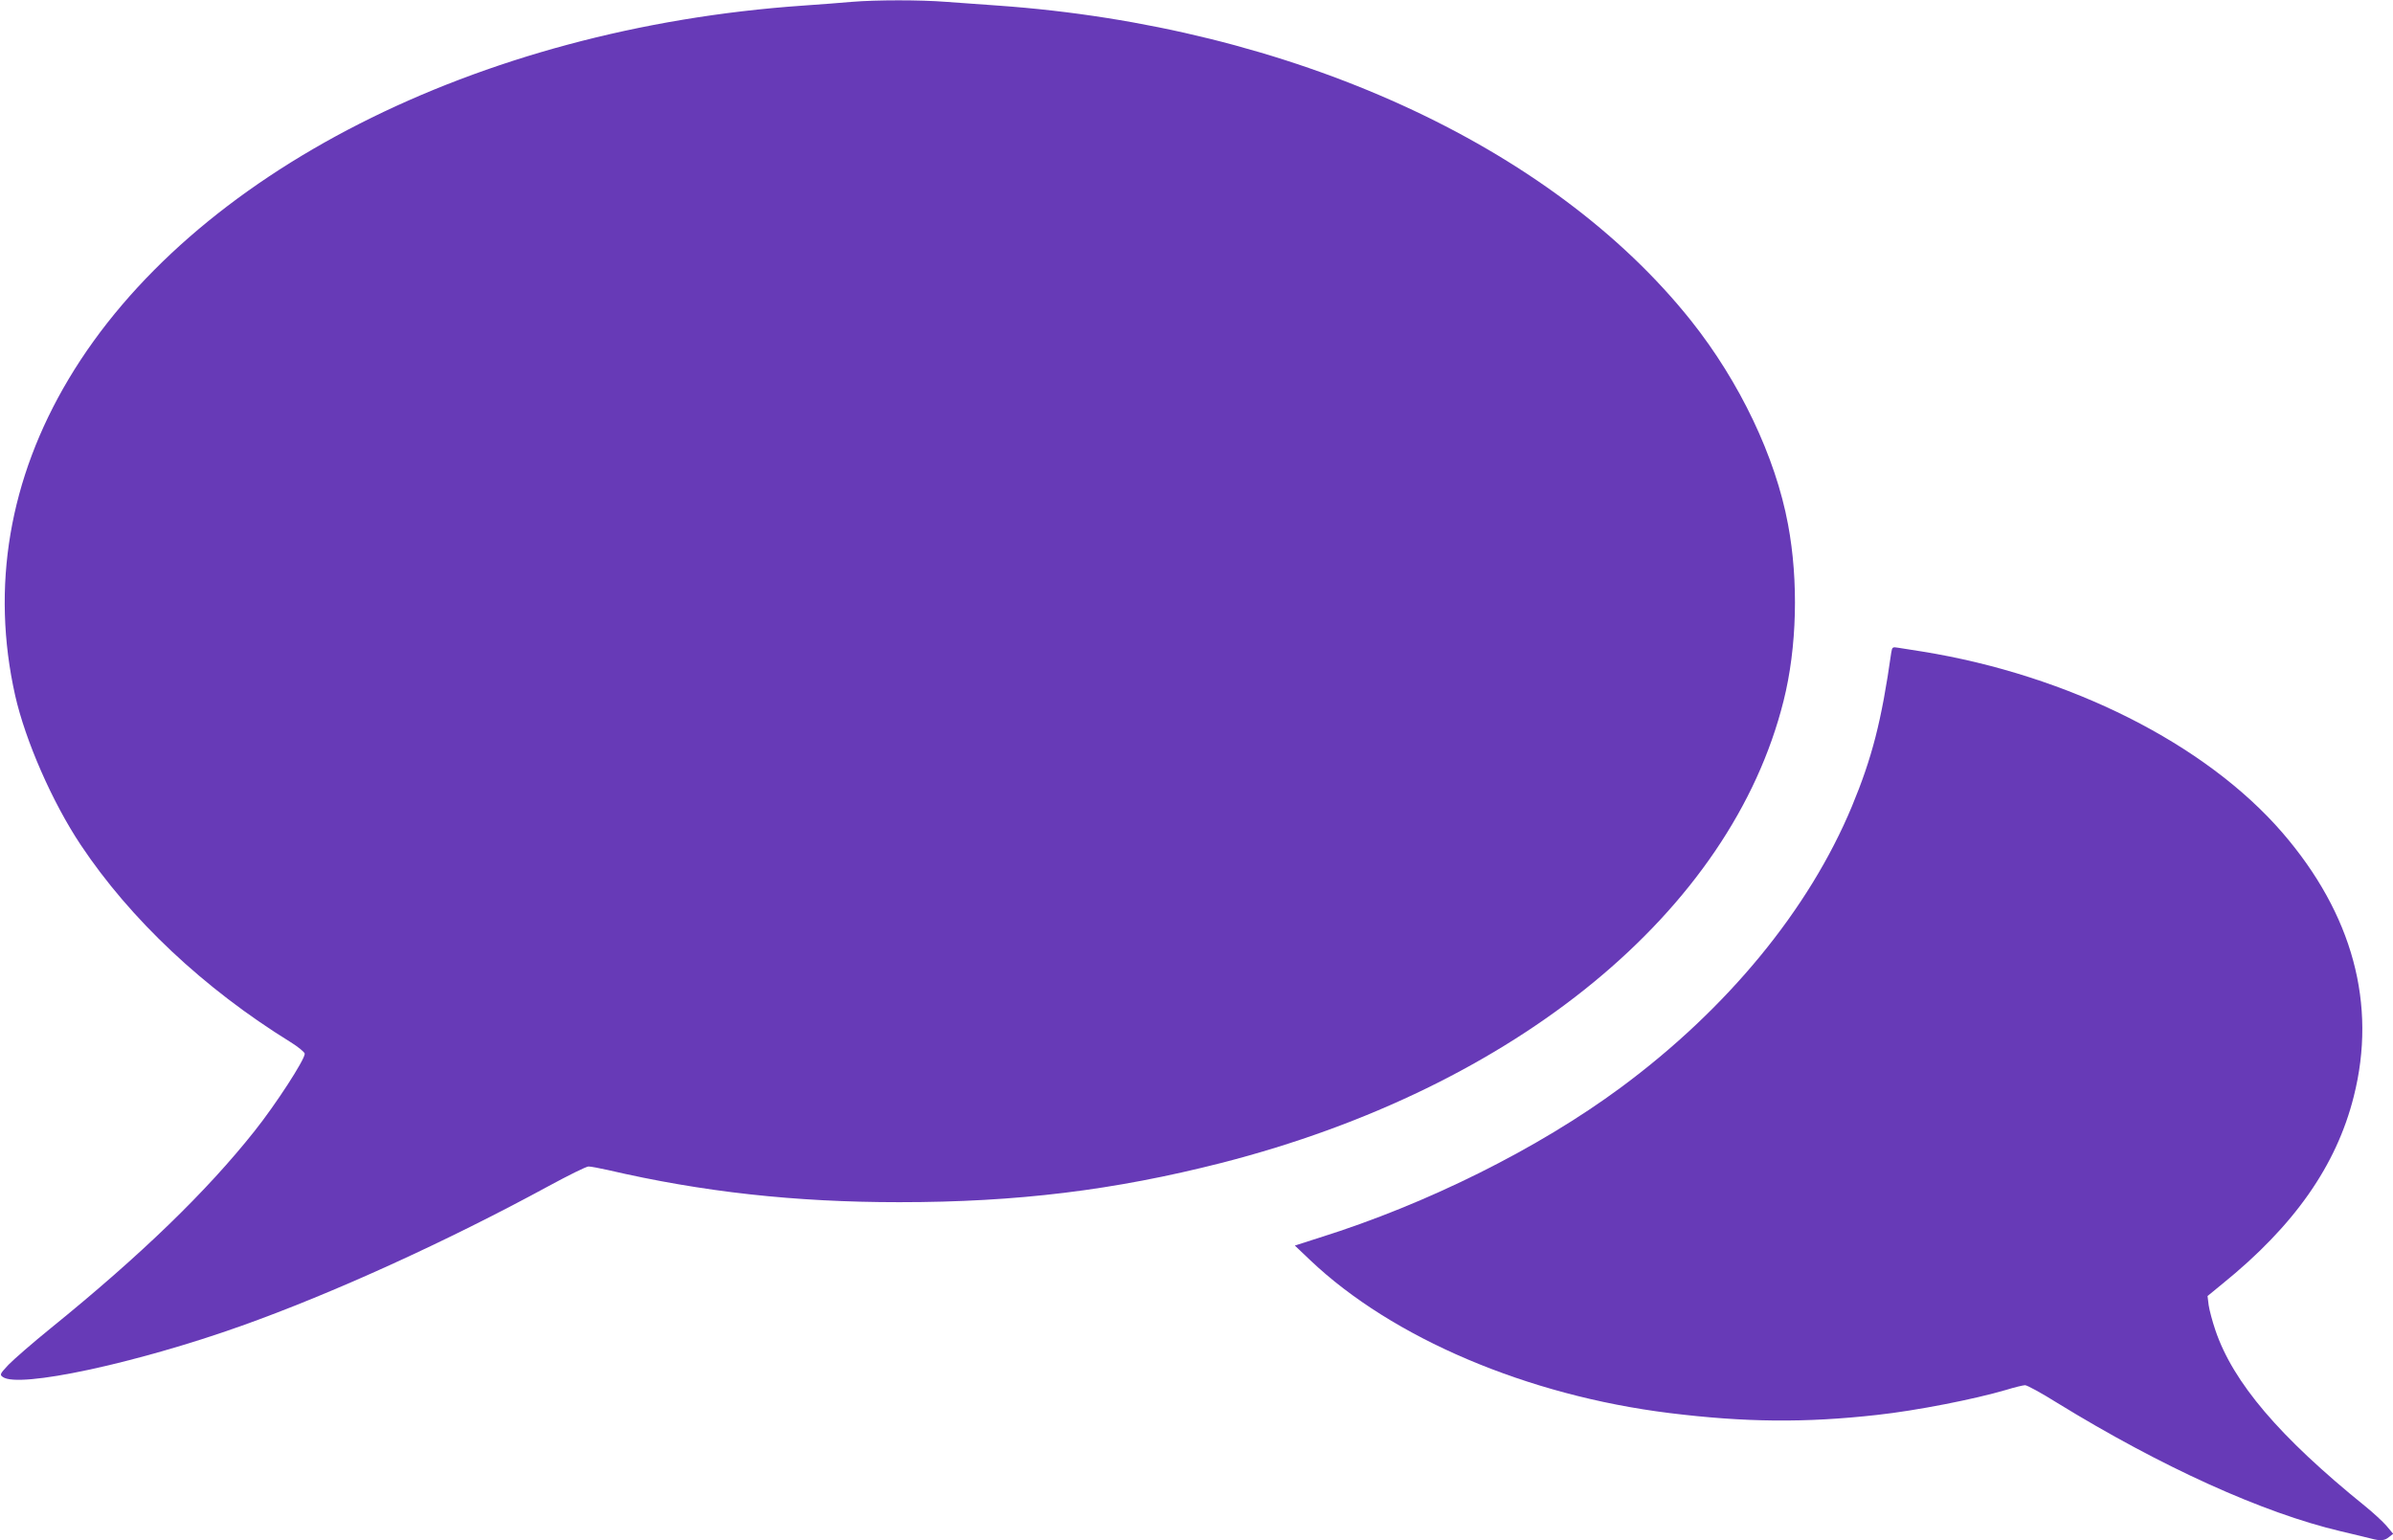
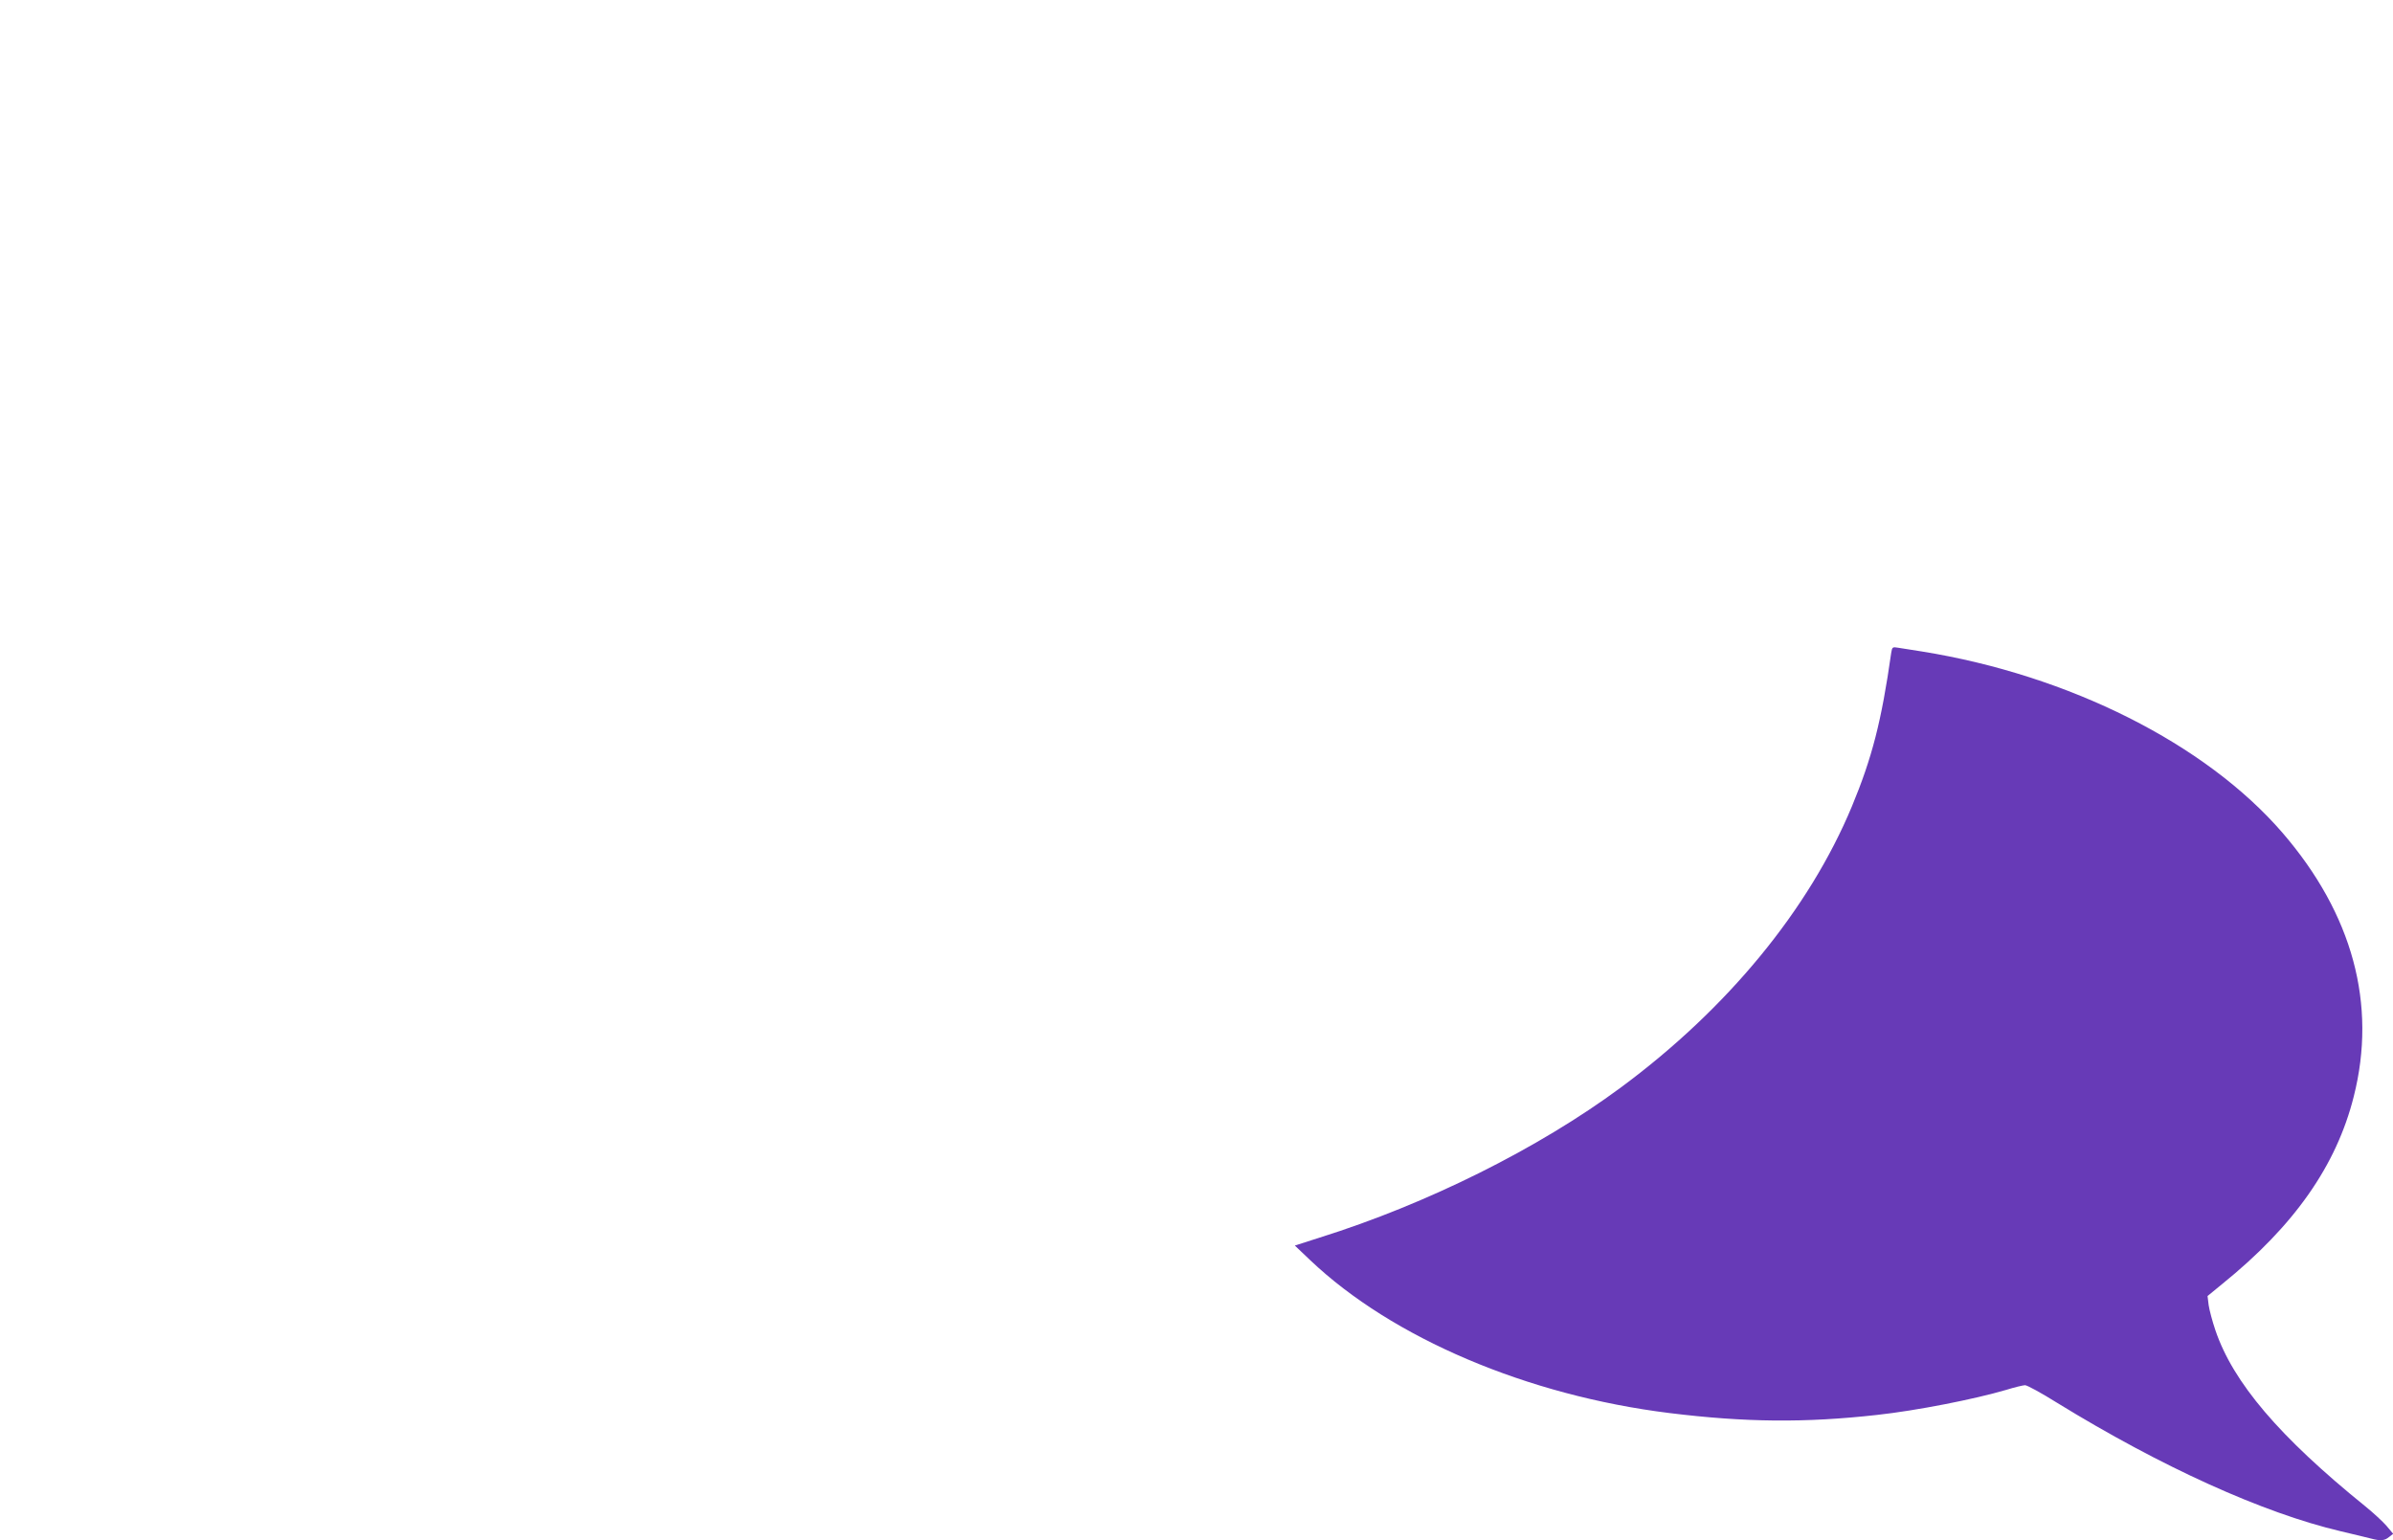
<svg xmlns="http://www.w3.org/2000/svg" version="1.0" width="1280pt" height="824pt" viewBox="0 0 1280 824" preserveAspectRatio="xMidYMid meet">
  <g transform="translate(0,824) scale(0.1,-0.1)" fill="#673ab7" stroke="none">
-     <path d="M4555 8230 c-49 -5 -166 -13 -260 -20 -1744 -121 -3272 -898 -3928 -1998 -318 -533 -416 -1112 -286 -1692 55 -243 199 -572 351 -800 265 -398 660 -769 1121 -1054 42 -26 77 -55 77 -63 0 -32 -155 -271 -268 -413 -257 -324 -607 -663 -1088 -1053 -99 -80 -202 -170 -229 -198 -46 -49 -47 -53 -30 -65 84 -62 713 73 1275 273 489 174 1100 452 1646 749 105 57 200 104 212 104 12 0 59 -9 104 -19 504 -117 998 -172 1558 -172 631 0 1150 64 1723 210 1578 404 2726 1347 3007 2471 72 285 81 642 24 945 -67 361 -258 762 -519 1090 -749 940 -2142 1574 -3705 1685 -85 6 -210 15 -278 20 -139 11 -374 11 -507 0z" />
    <path d="M10116 4748 c-52 -367 -103 -563 -210 -821 -229 -551 -666 -1083 -1237 -1505 -441 -326 -1035 -622 -1609 -802 l-134 -43 82 -78 c439 -417 1162 -724 1922 -818 405 -50 725 -53 1110 -10 211 23 521 84 691 134 45 14 91 25 101 25 11 0 88 -42 171 -94 558 -343 1101 -589 1516 -687 69 -16 142 -34 162 -39 52 -14 74 -12 98 8 l22 17 -36 43 c-20 23 -71 70 -113 104 -460 372 -707 662 -802 942 -16 47 -32 107 -36 134 l-6 49 78 64 c385 311 611 633 704 1003 125 493 -6 976 -381 1411 -411 476 -1141 843 -1929 970 -52 8 -109 17 -127 20 -30 5 -32 4 -37 -27z" />
  </g>
</svg>